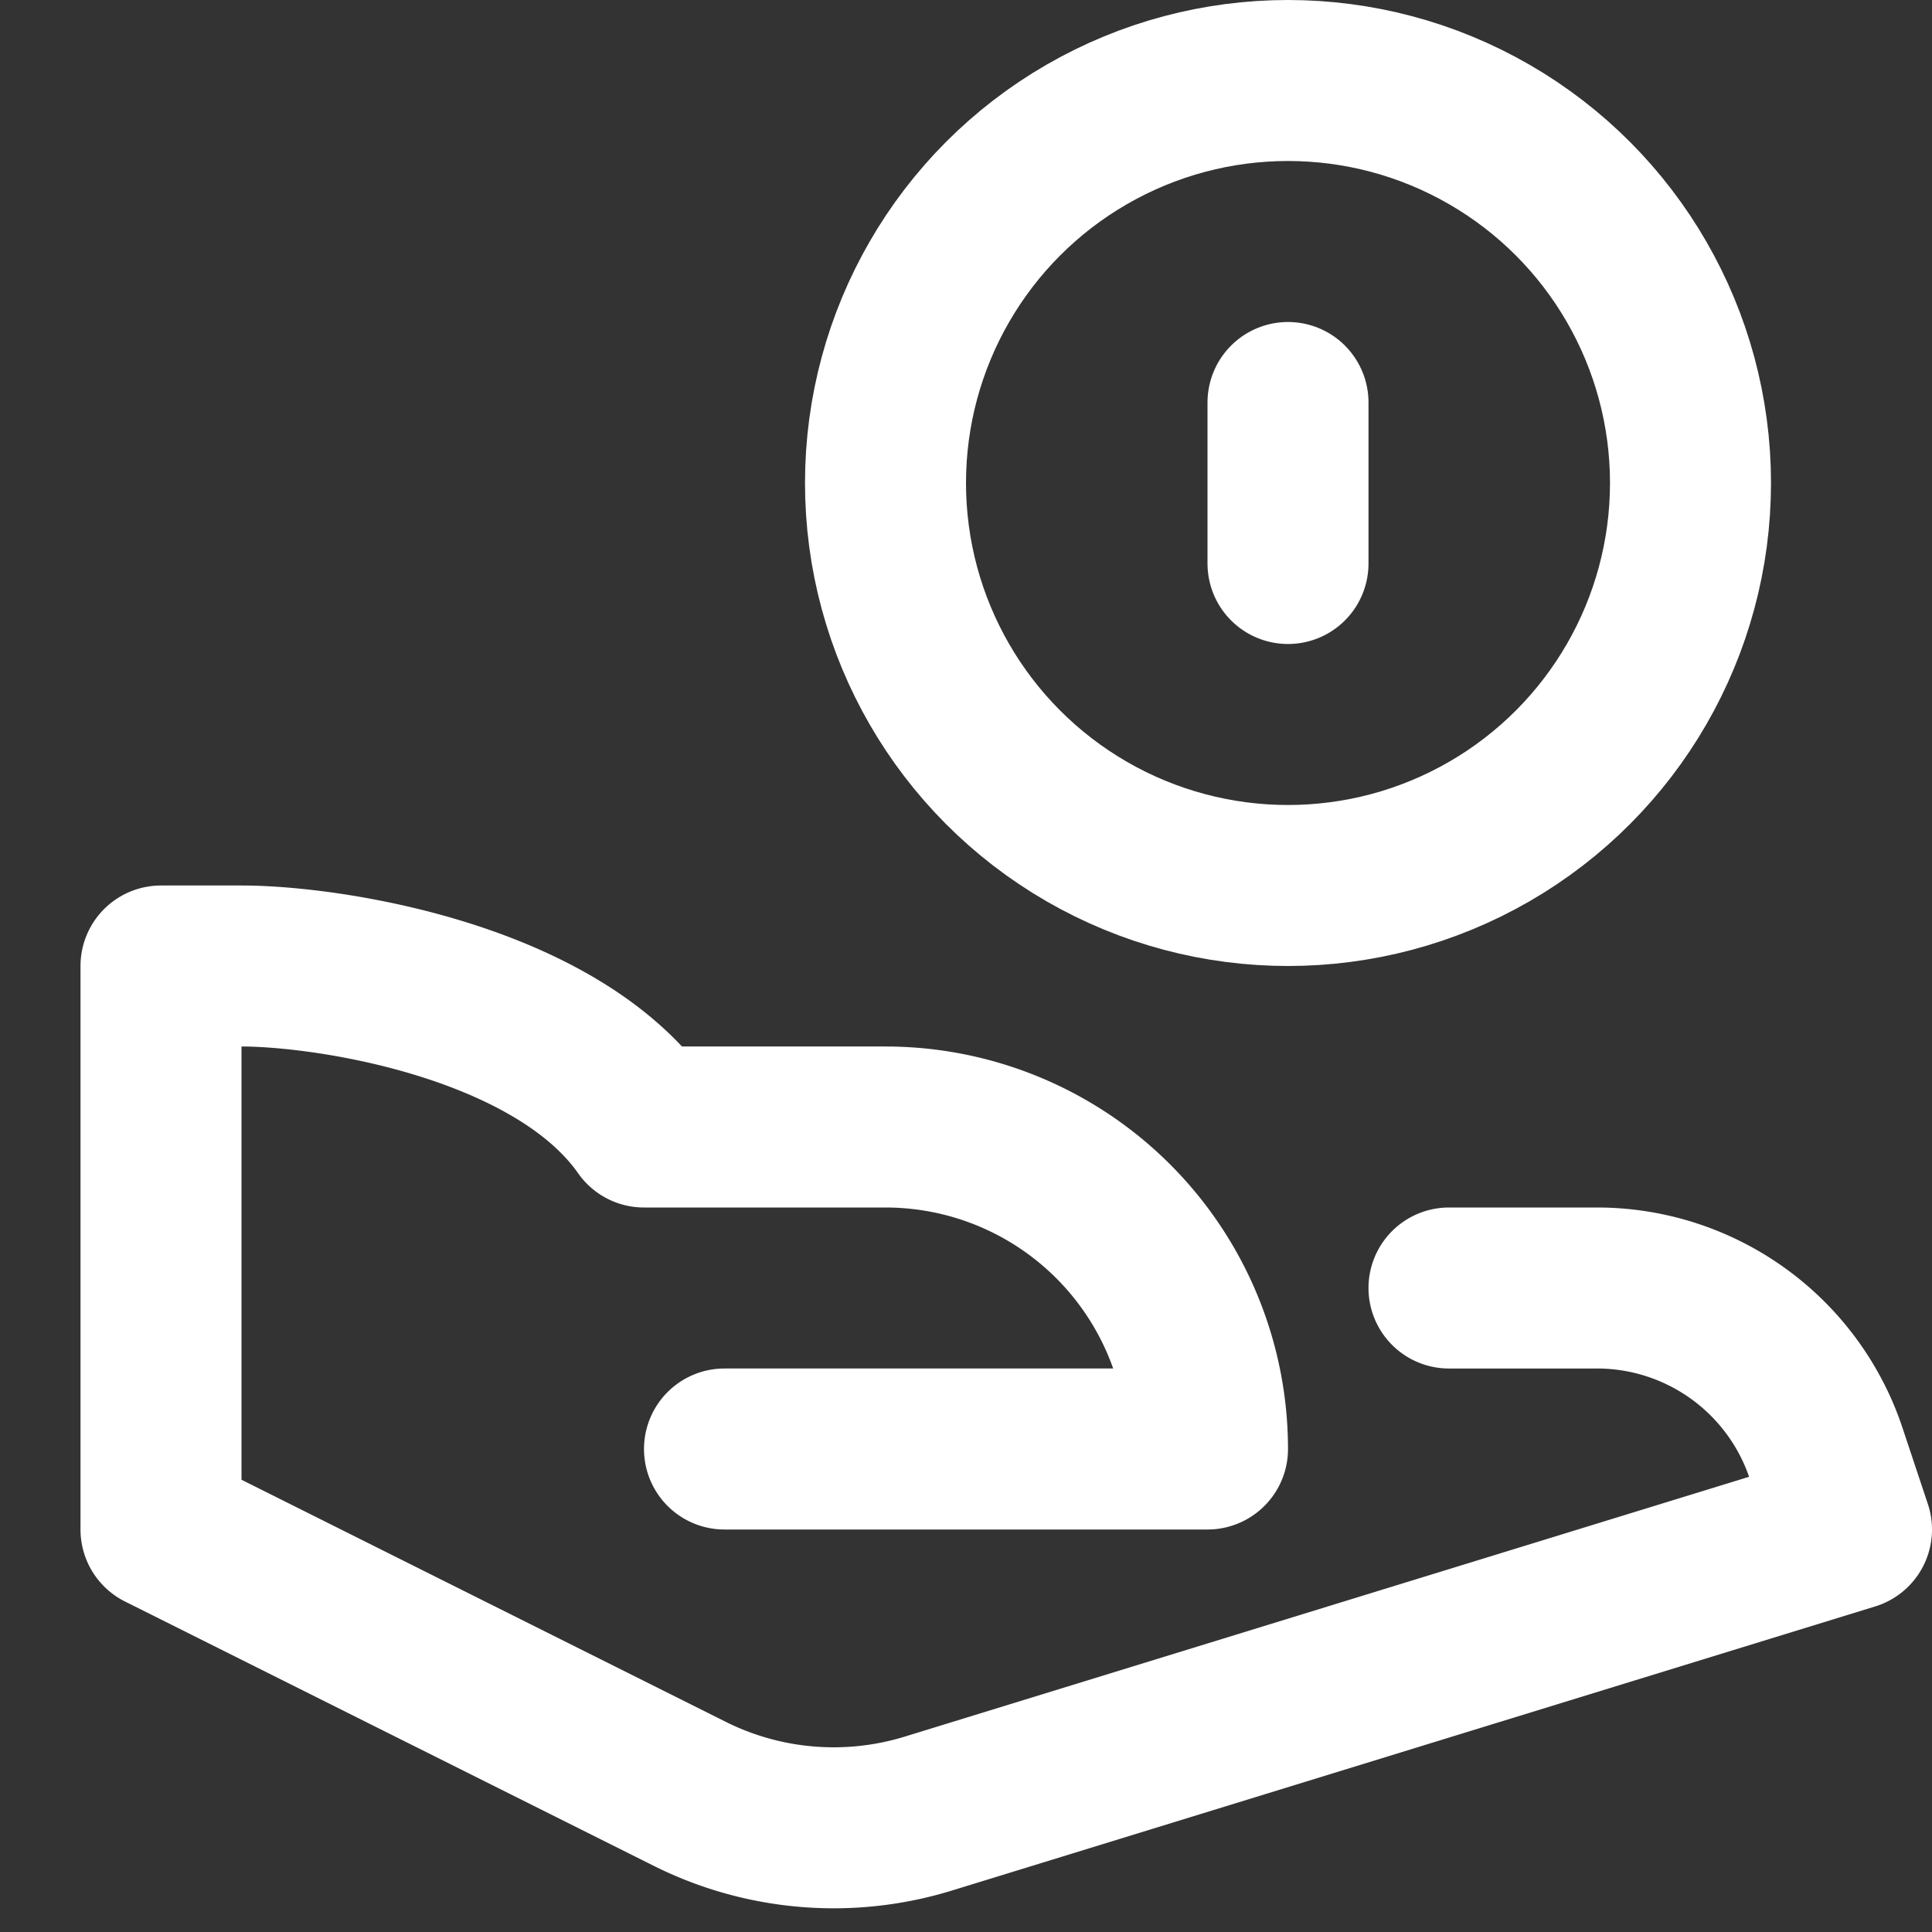
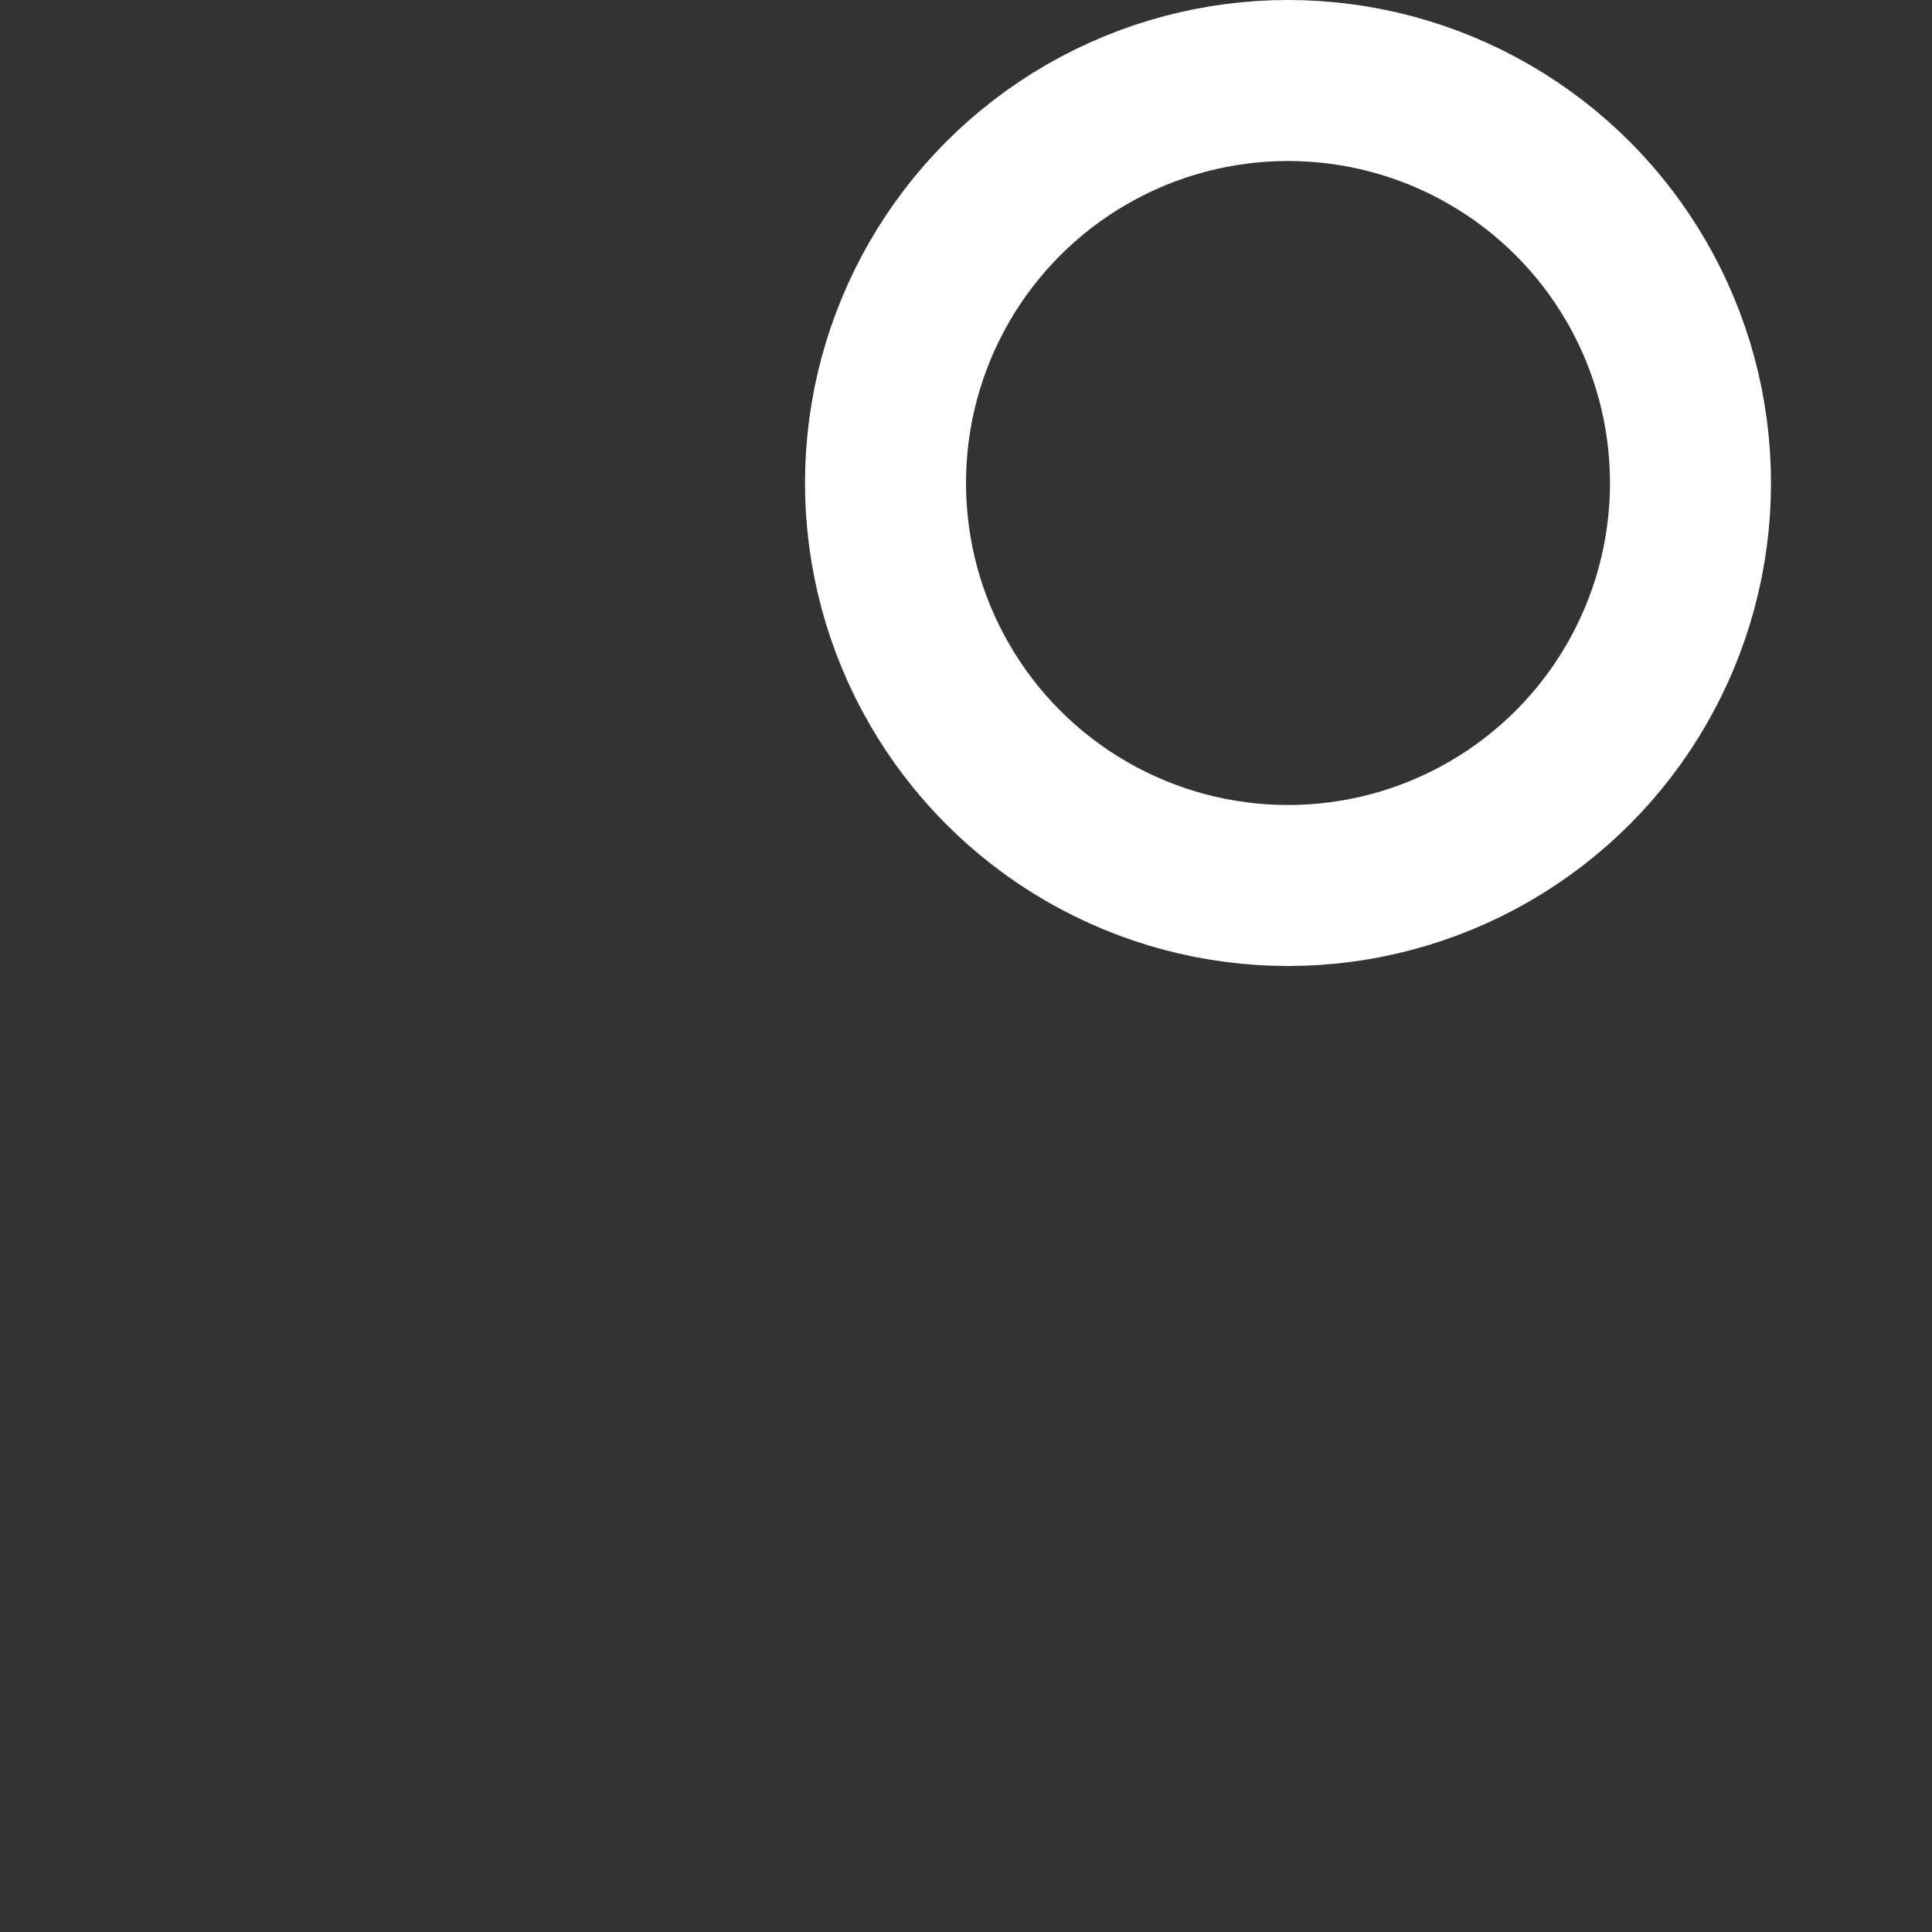
<svg xmlns="http://www.w3.org/2000/svg" width="24" height="24" viewBox="0 0 24 24">
  <rect x="0" y="0" width="24" height="24" fill="#333333" stroke="none" />
  <g id="ico1" transform="translate(2302 -10503)">
-     <rect id="Rectangle_854" data-name="Rectangle 854" width="24" height="24" transform="translate(-2302 10503)" fill="none" opacity="0" />
    <g id="Group_2022" data-name="Group 2022" transform="translate(-2301 10503)">
      <circle id="Ellipse_70" data-name="Ellipse 70" cx="5" cy="5" r="5" transform="translate(10 1)" fill="none" stroke="#fff" stroke-linecap="round" stroke-linejoin="round" stroke-width="2" />
-       <path id="Path_11604" data-name="Path 11604" d="M17,16h1.838a3,3,0,0,1,2.846,2.051L22,19,10.532,22.529a4,4,0,0,1-2.965-.246L1,19V12H2c1.105,0,3.906.438,5,2h3a4,4,0,0,1,4,4H8" fill="none" stroke="#fff" stroke-linecap="round" stroke-linejoin="round" stroke-width="2" />
-       <line id="Line_16" data-name="Line 16" y2="2" transform="translate(15 5)" fill="none" stroke="#fff" stroke-linecap="round" stroke-linejoin="round" stroke-width="2" />
    </g>
  </g>
</svg>